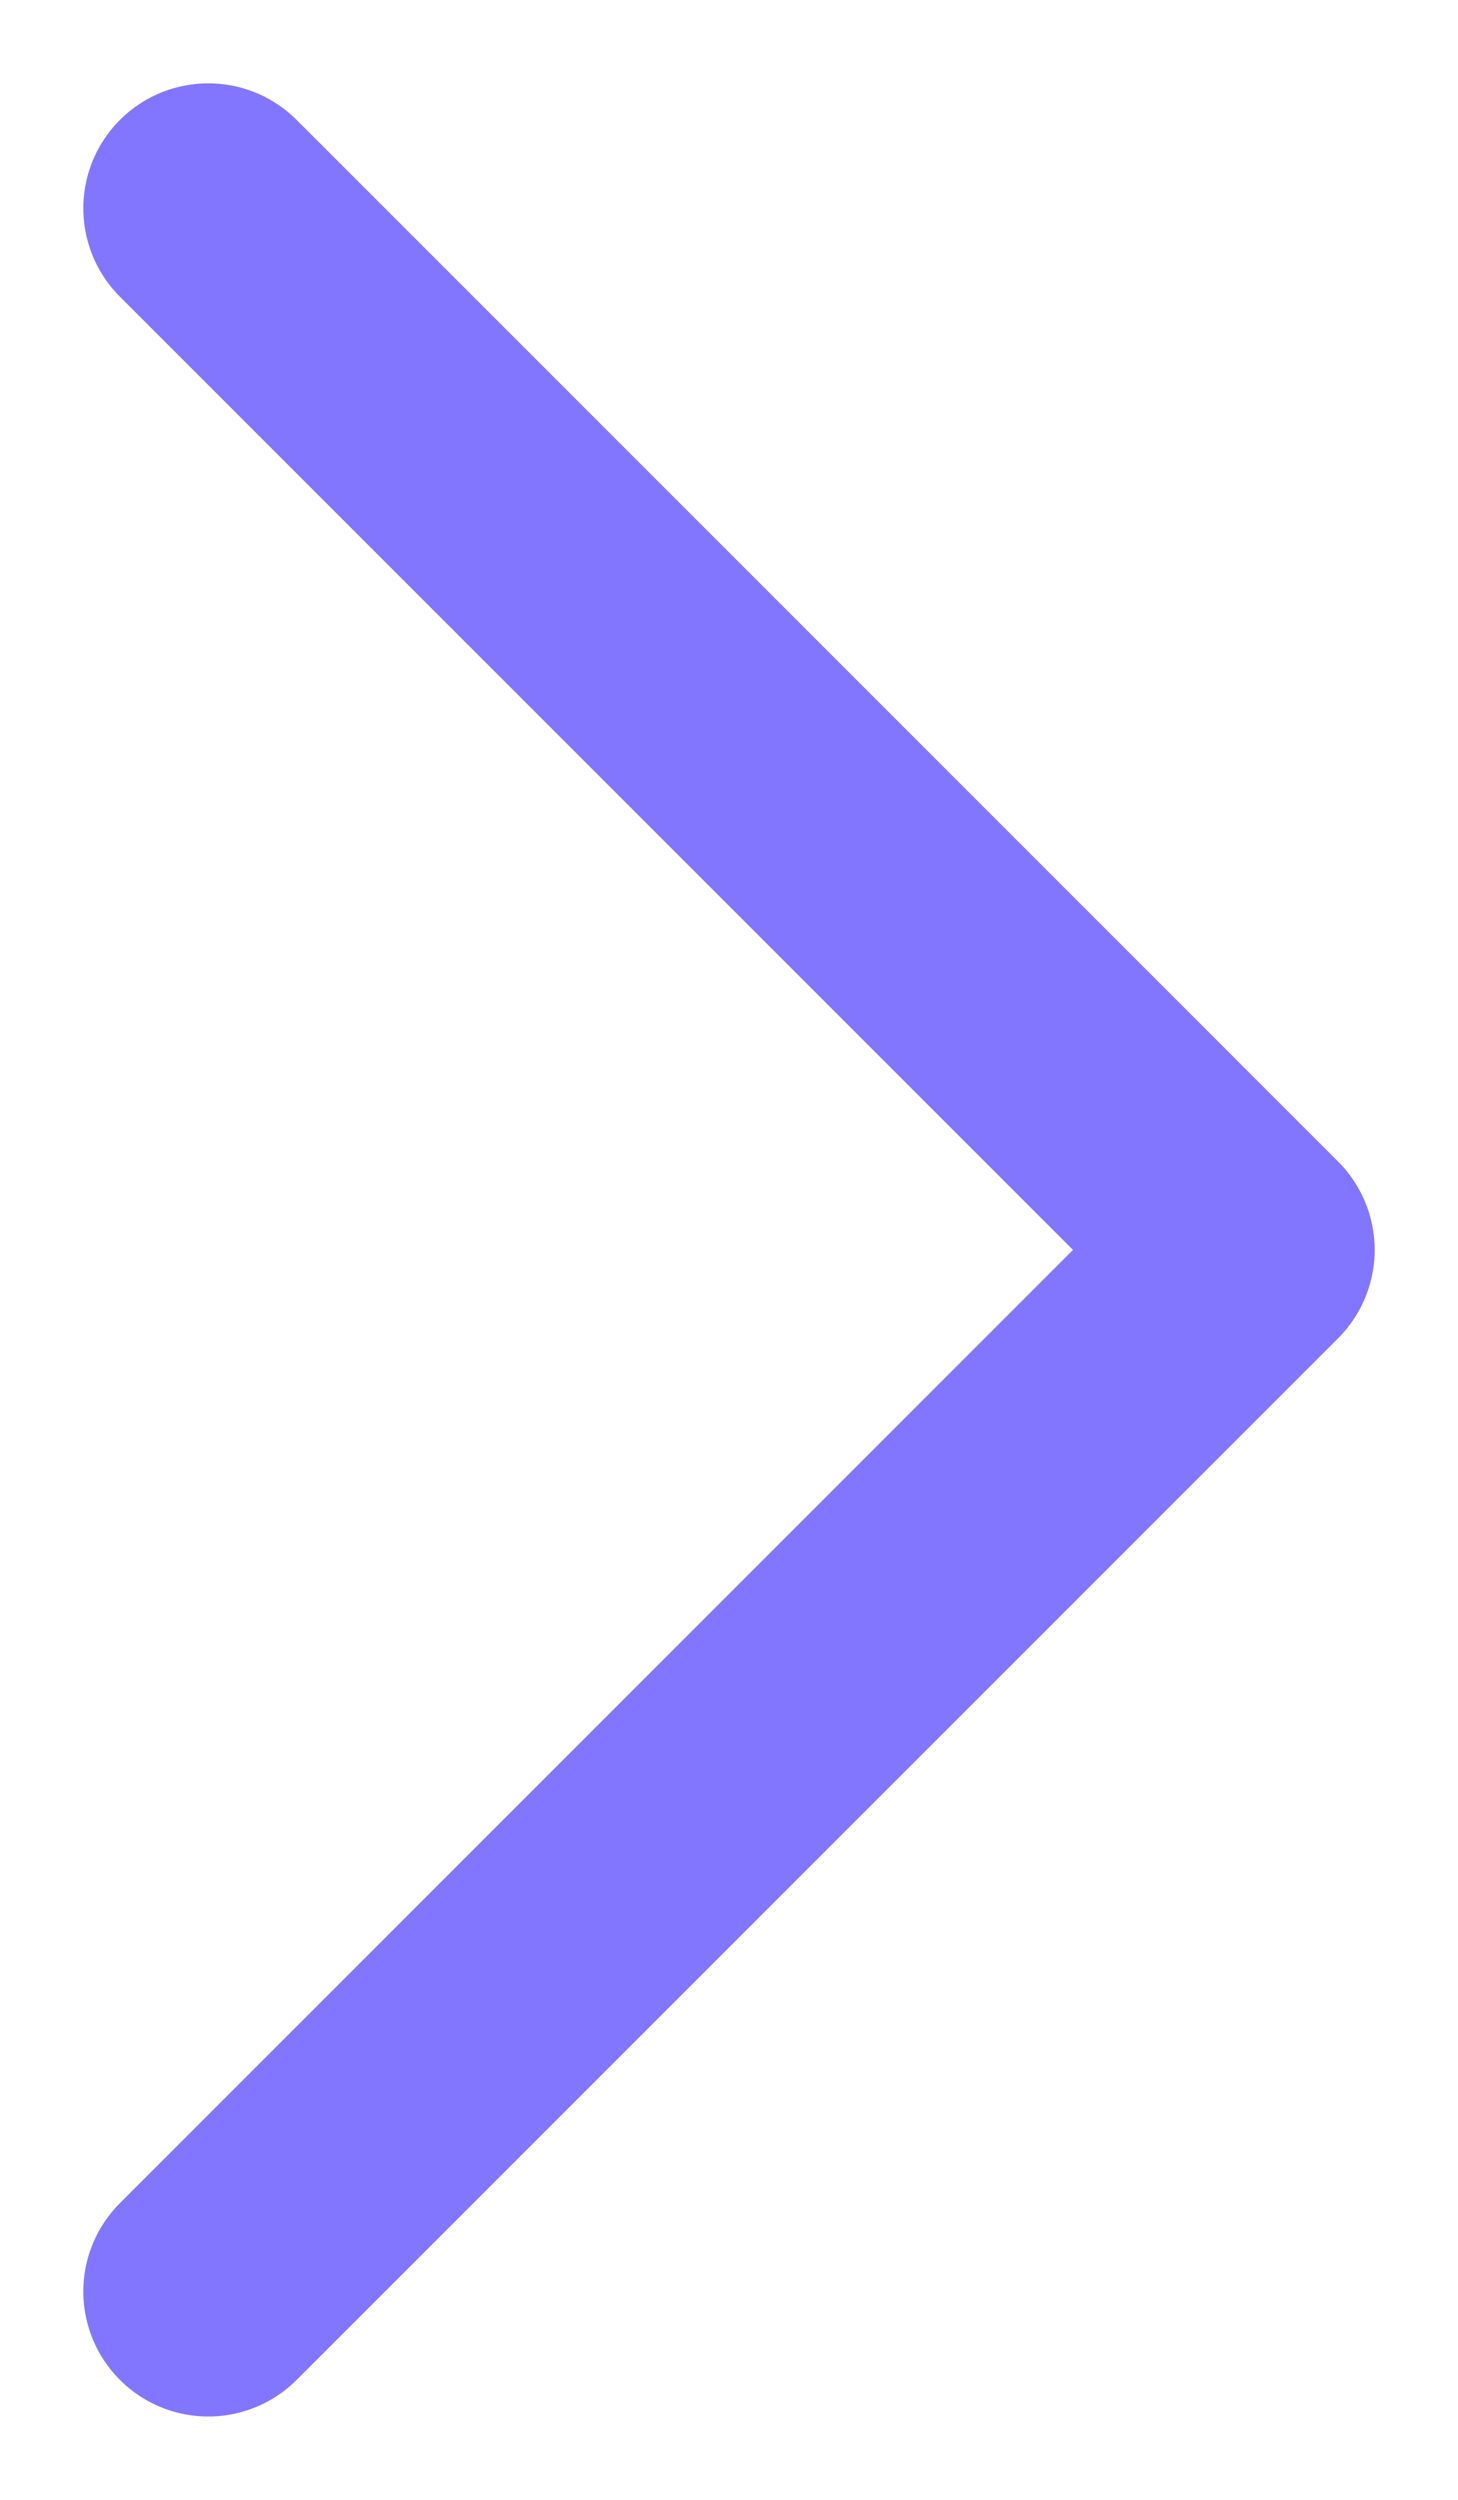
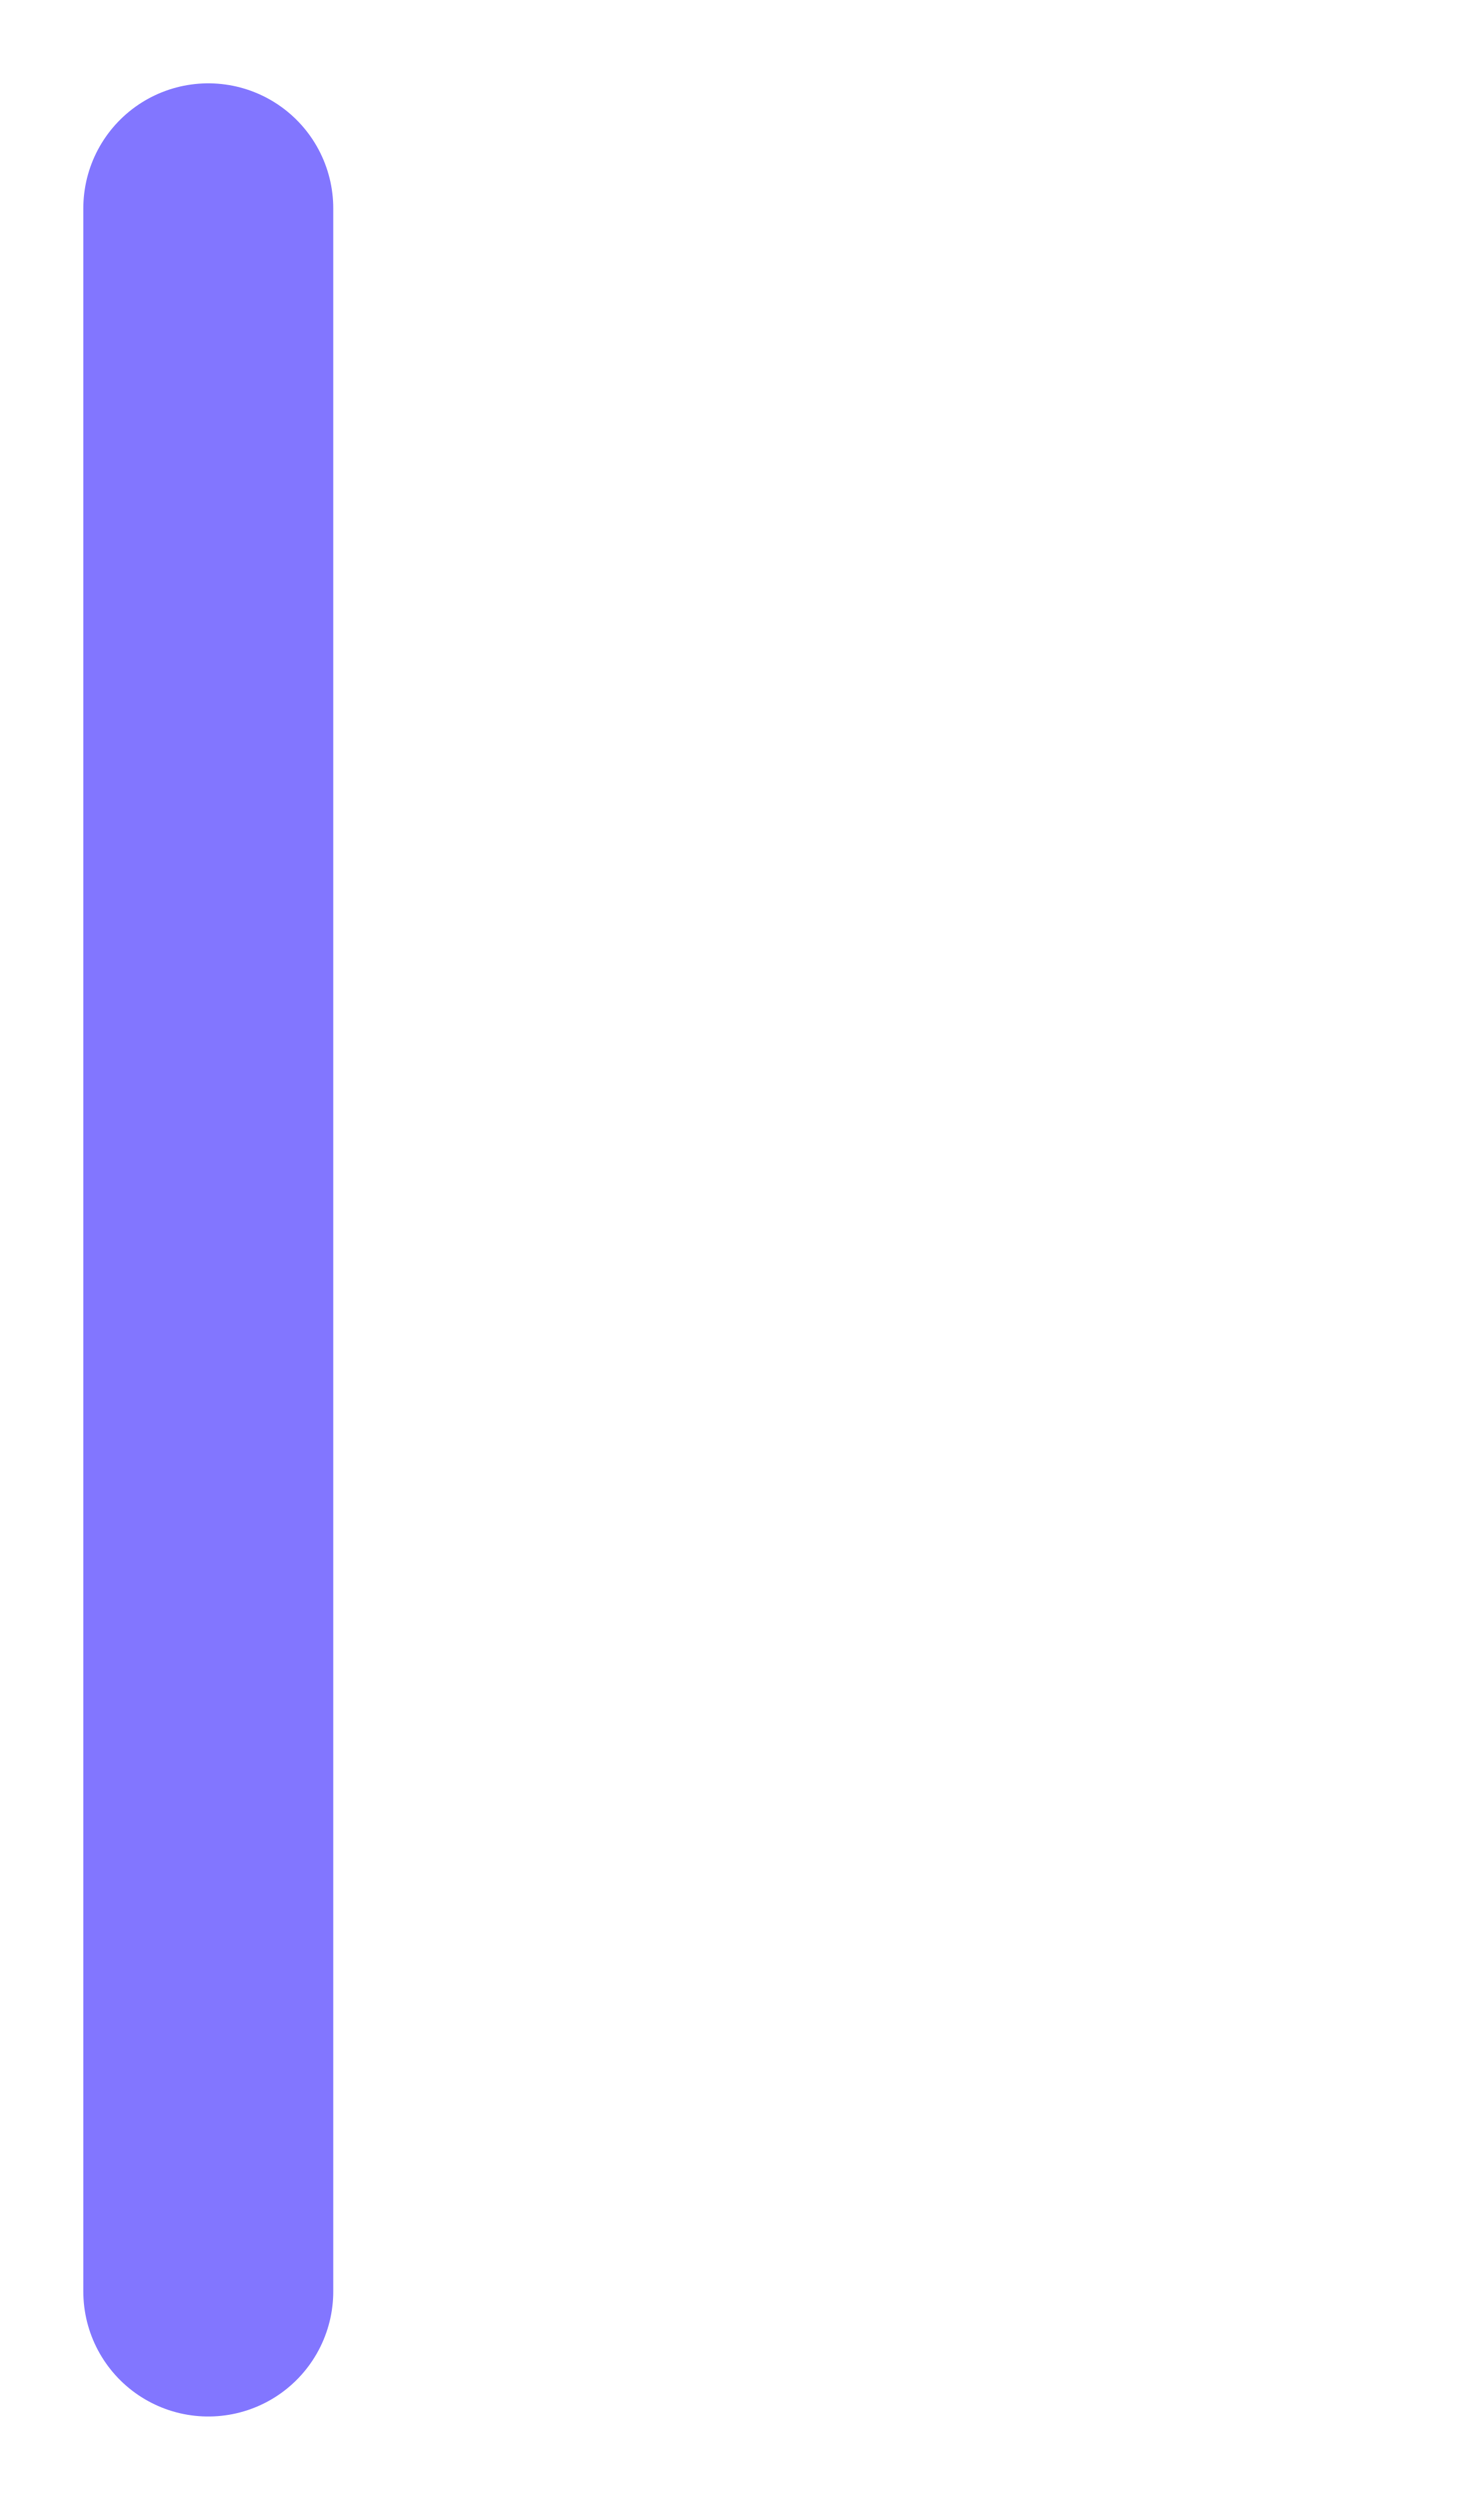
<svg xmlns="http://www.w3.org/2000/svg" width="7" height="12" viewBox="0 0 7 12" fill="none">
-   <path d="M1 11L6 6L1 1" stroke="#8276FF" stroke-width="1.2" stroke-linecap="round" stroke-linejoin="round" />
+   <path d="M1 11L1 1" stroke="#8276FF" stroke-width="1.2" stroke-linecap="round" stroke-linejoin="round" />
</svg>